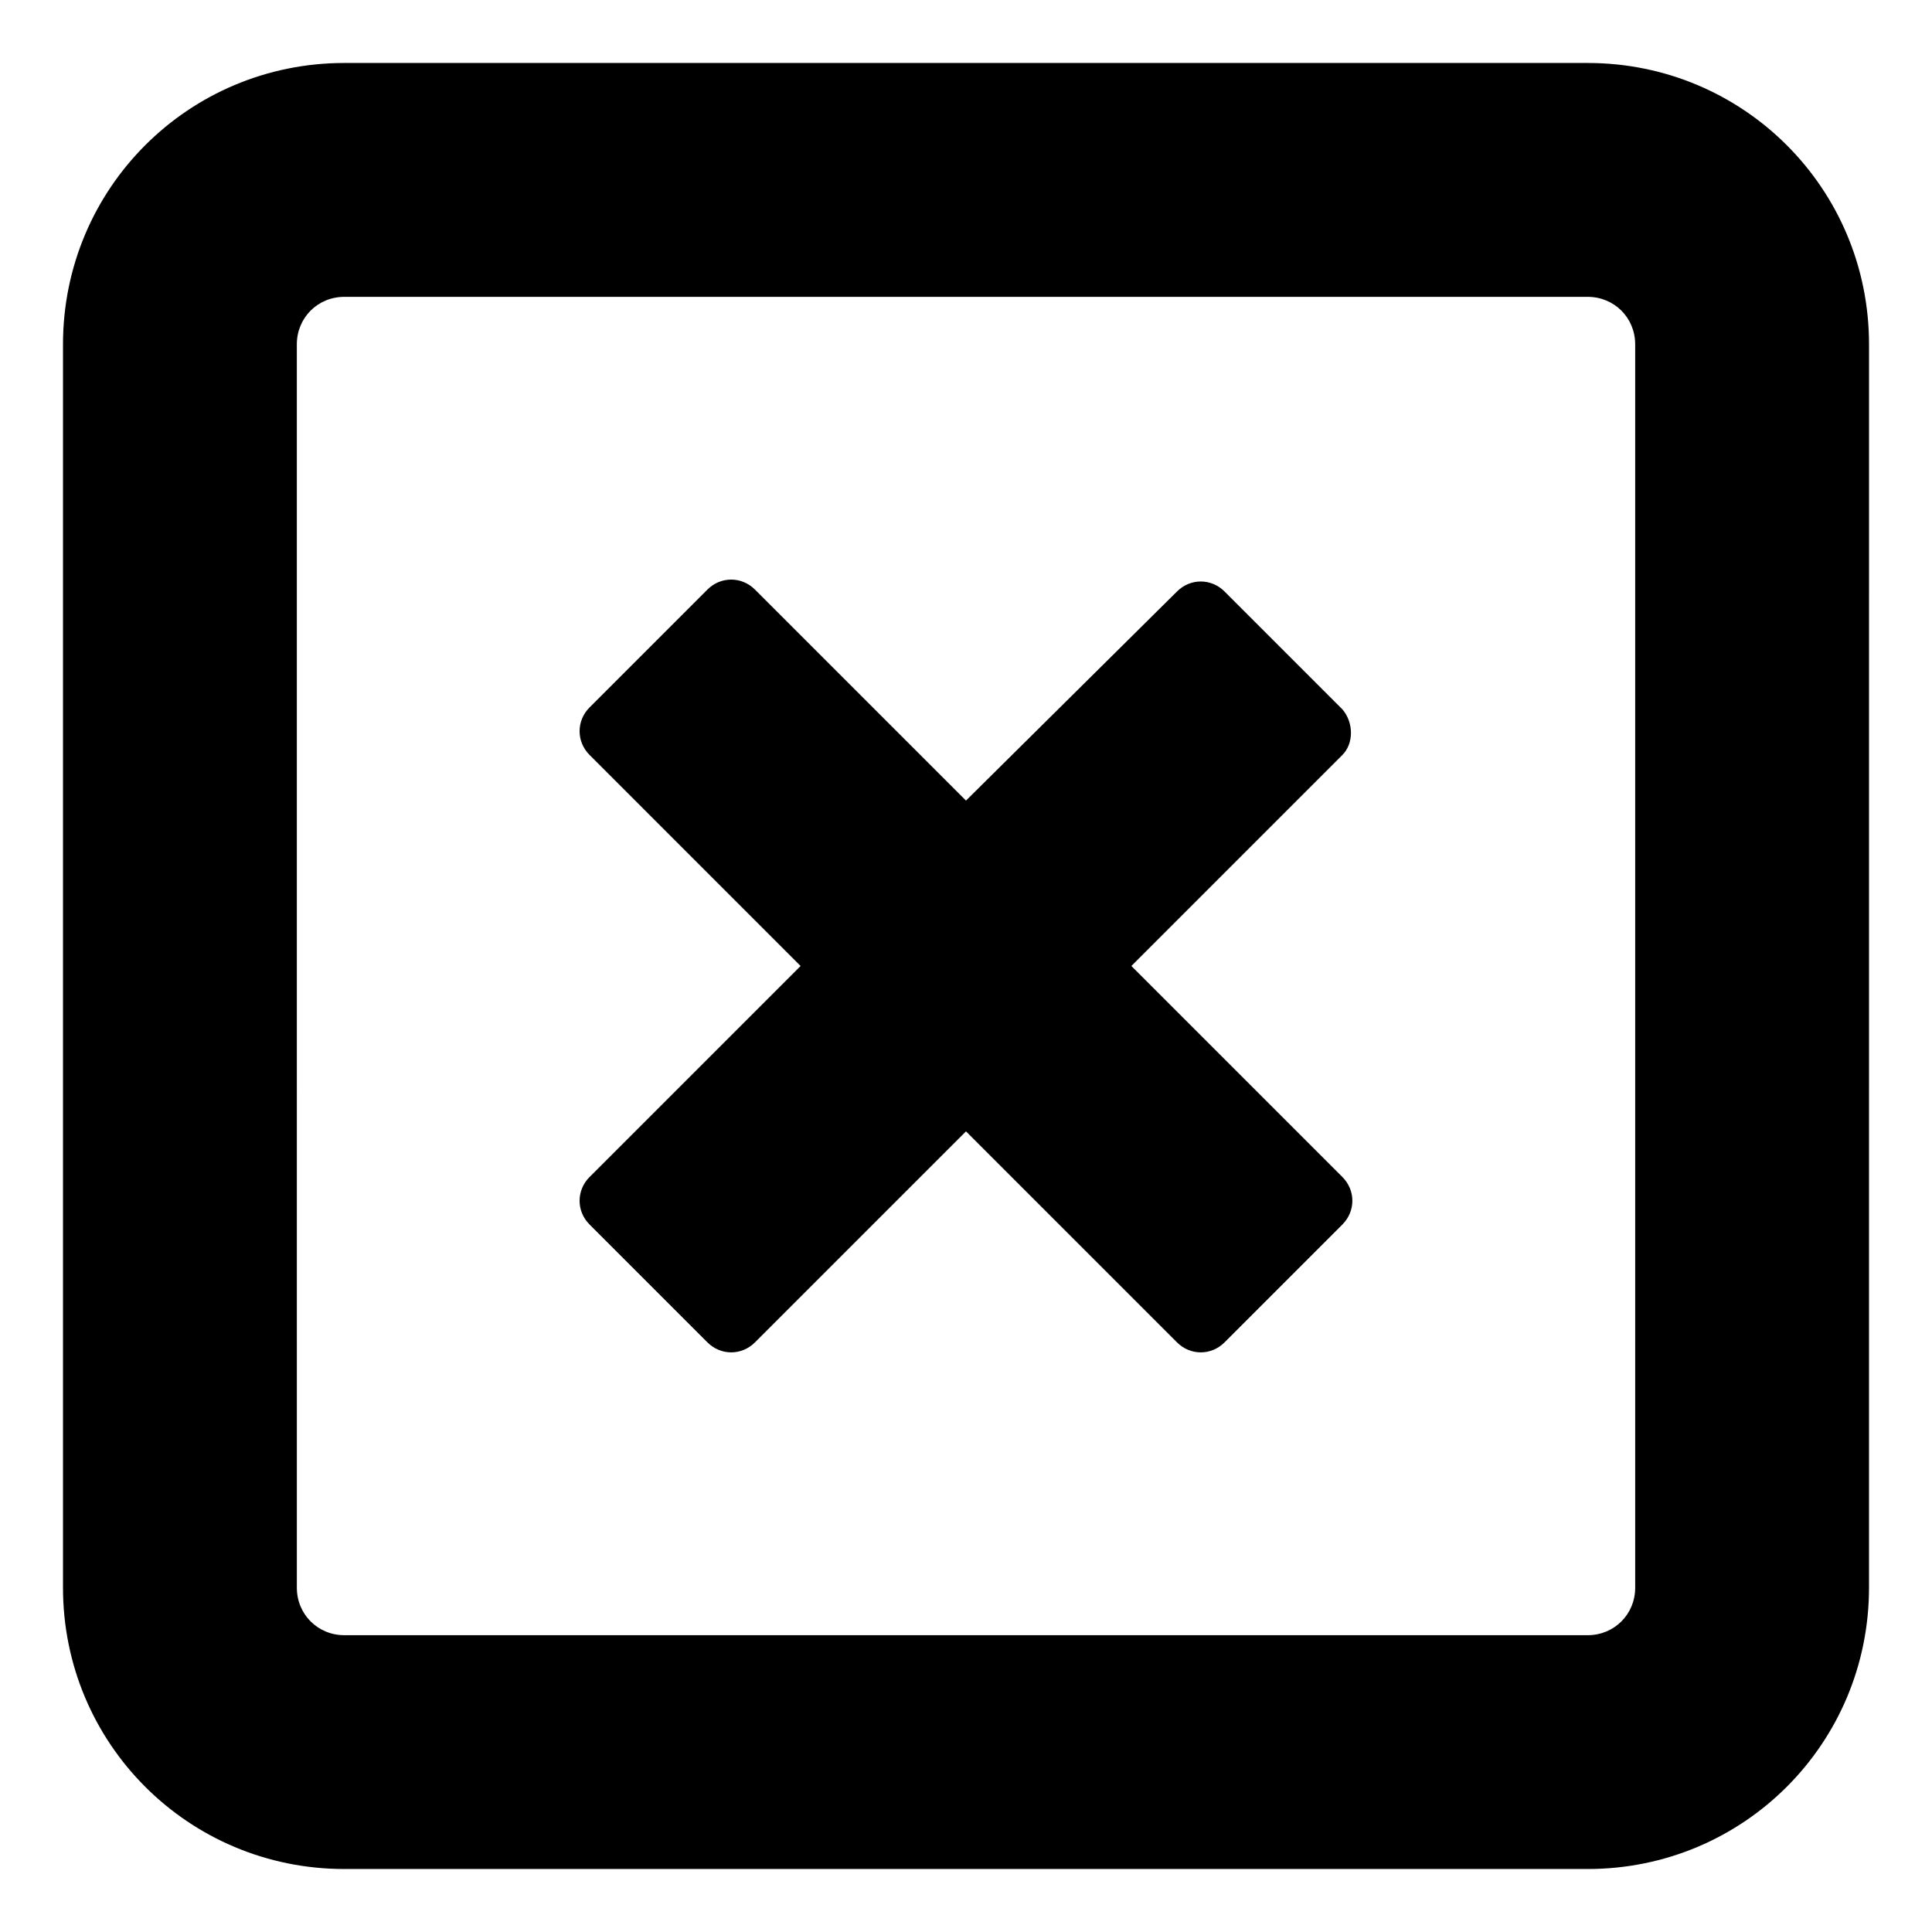
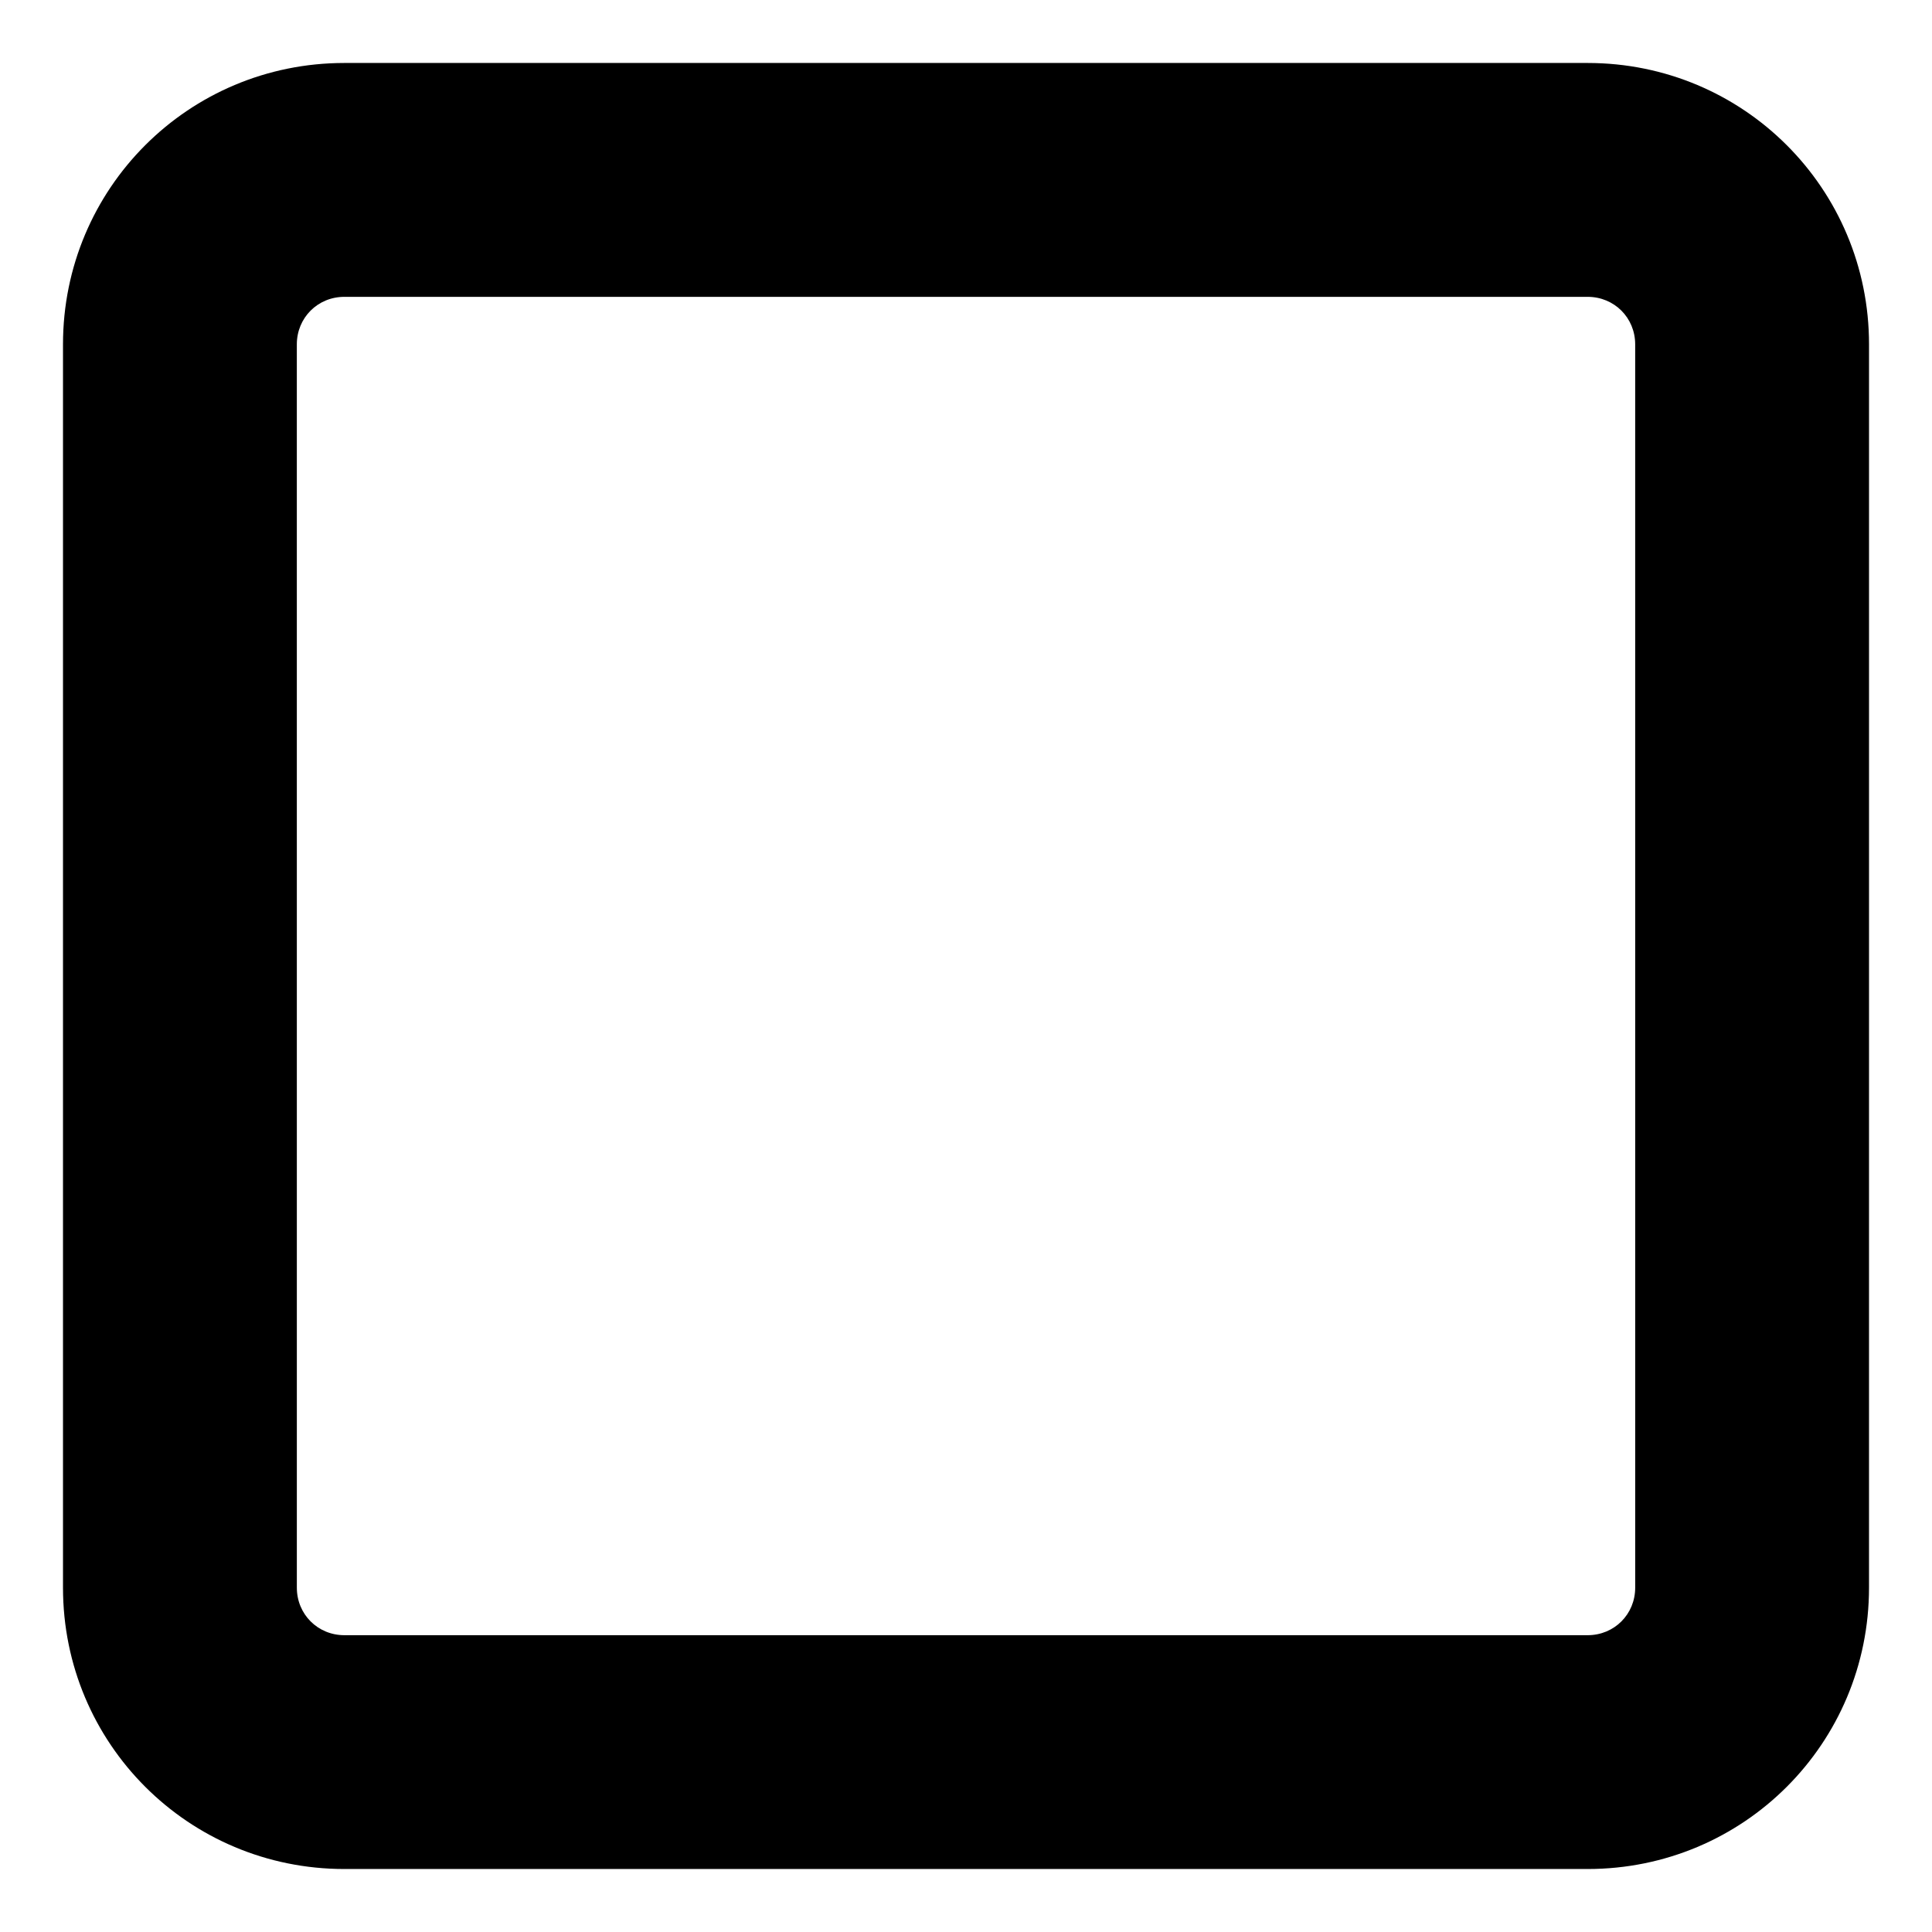
<svg xmlns="http://www.w3.org/2000/svg" fill="#000000" width="800px" height="800px" version="1.1" viewBox="144 144 512 512">
  <g>
-     <path d="m499.75 331.98-31.234-31.234c-3.527-3.527-9.07-3.527-12.594 0l-55.926 55.418-55.926-55.922c-3.527-3.527-9.07-3.527-12.594 0l-31.234 31.234c-3.527 3.527-3.527 9.07 0 12.594l55.922 55.926-55.922 55.922c-3.527 3.527-3.527 9.07 0 12.594l31.234 31.234c3.527 3.527 9.07 3.527 12.594 0l55.926-55.922 55.922 55.922c3.527 3.527 9.07 3.527 12.594 0l31.234-31.234c3.527-3.527 3.527-9.07 0-12.594l-55.922-55.922 55.922-55.922c3.027-3.023 3.027-8.566 0.004-12.094z" />
-     <path d="m564.75 160.69h-329.49c-41.312 0-74.566 33.254-74.566 74.566v329.49c0 41.312 33.25 74.562 74.562 74.562h329.49c41.312 0 74.562-33.25 74.562-74.562l0.004-329.49c0-41.312-33.254-74.566-74.562-74.566zm12.594 404.06c0 7.055-5.543 12.594-12.594 12.594h-329.49c-7.055 0-12.594-5.543-12.594-12.594l-0.004-329.49c0-7.055 5.543-12.594 12.594-12.594h329.49c7.055 0 12.594 5.543 12.594 12.594z" />
+     <path d="m564.75 160.69h-329.49c-41.312 0-74.566 33.254-74.566 74.566v329.49c0 41.312 33.25 74.562 74.562 74.562h329.49c41.312 0 74.562-33.25 74.562-74.562l0.004-329.49c0-41.312-33.254-74.566-74.562-74.566zm12.594 404.06c0 7.055-5.543 12.594-12.594 12.594h-329.49c-7.055 0-12.594-5.543-12.594-12.594l-0.004-329.49c0-7.055 5.543-12.594 12.594-12.594h329.49c7.055 0 12.594 5.543 12.594 12.594" />
  </g>
</svg>